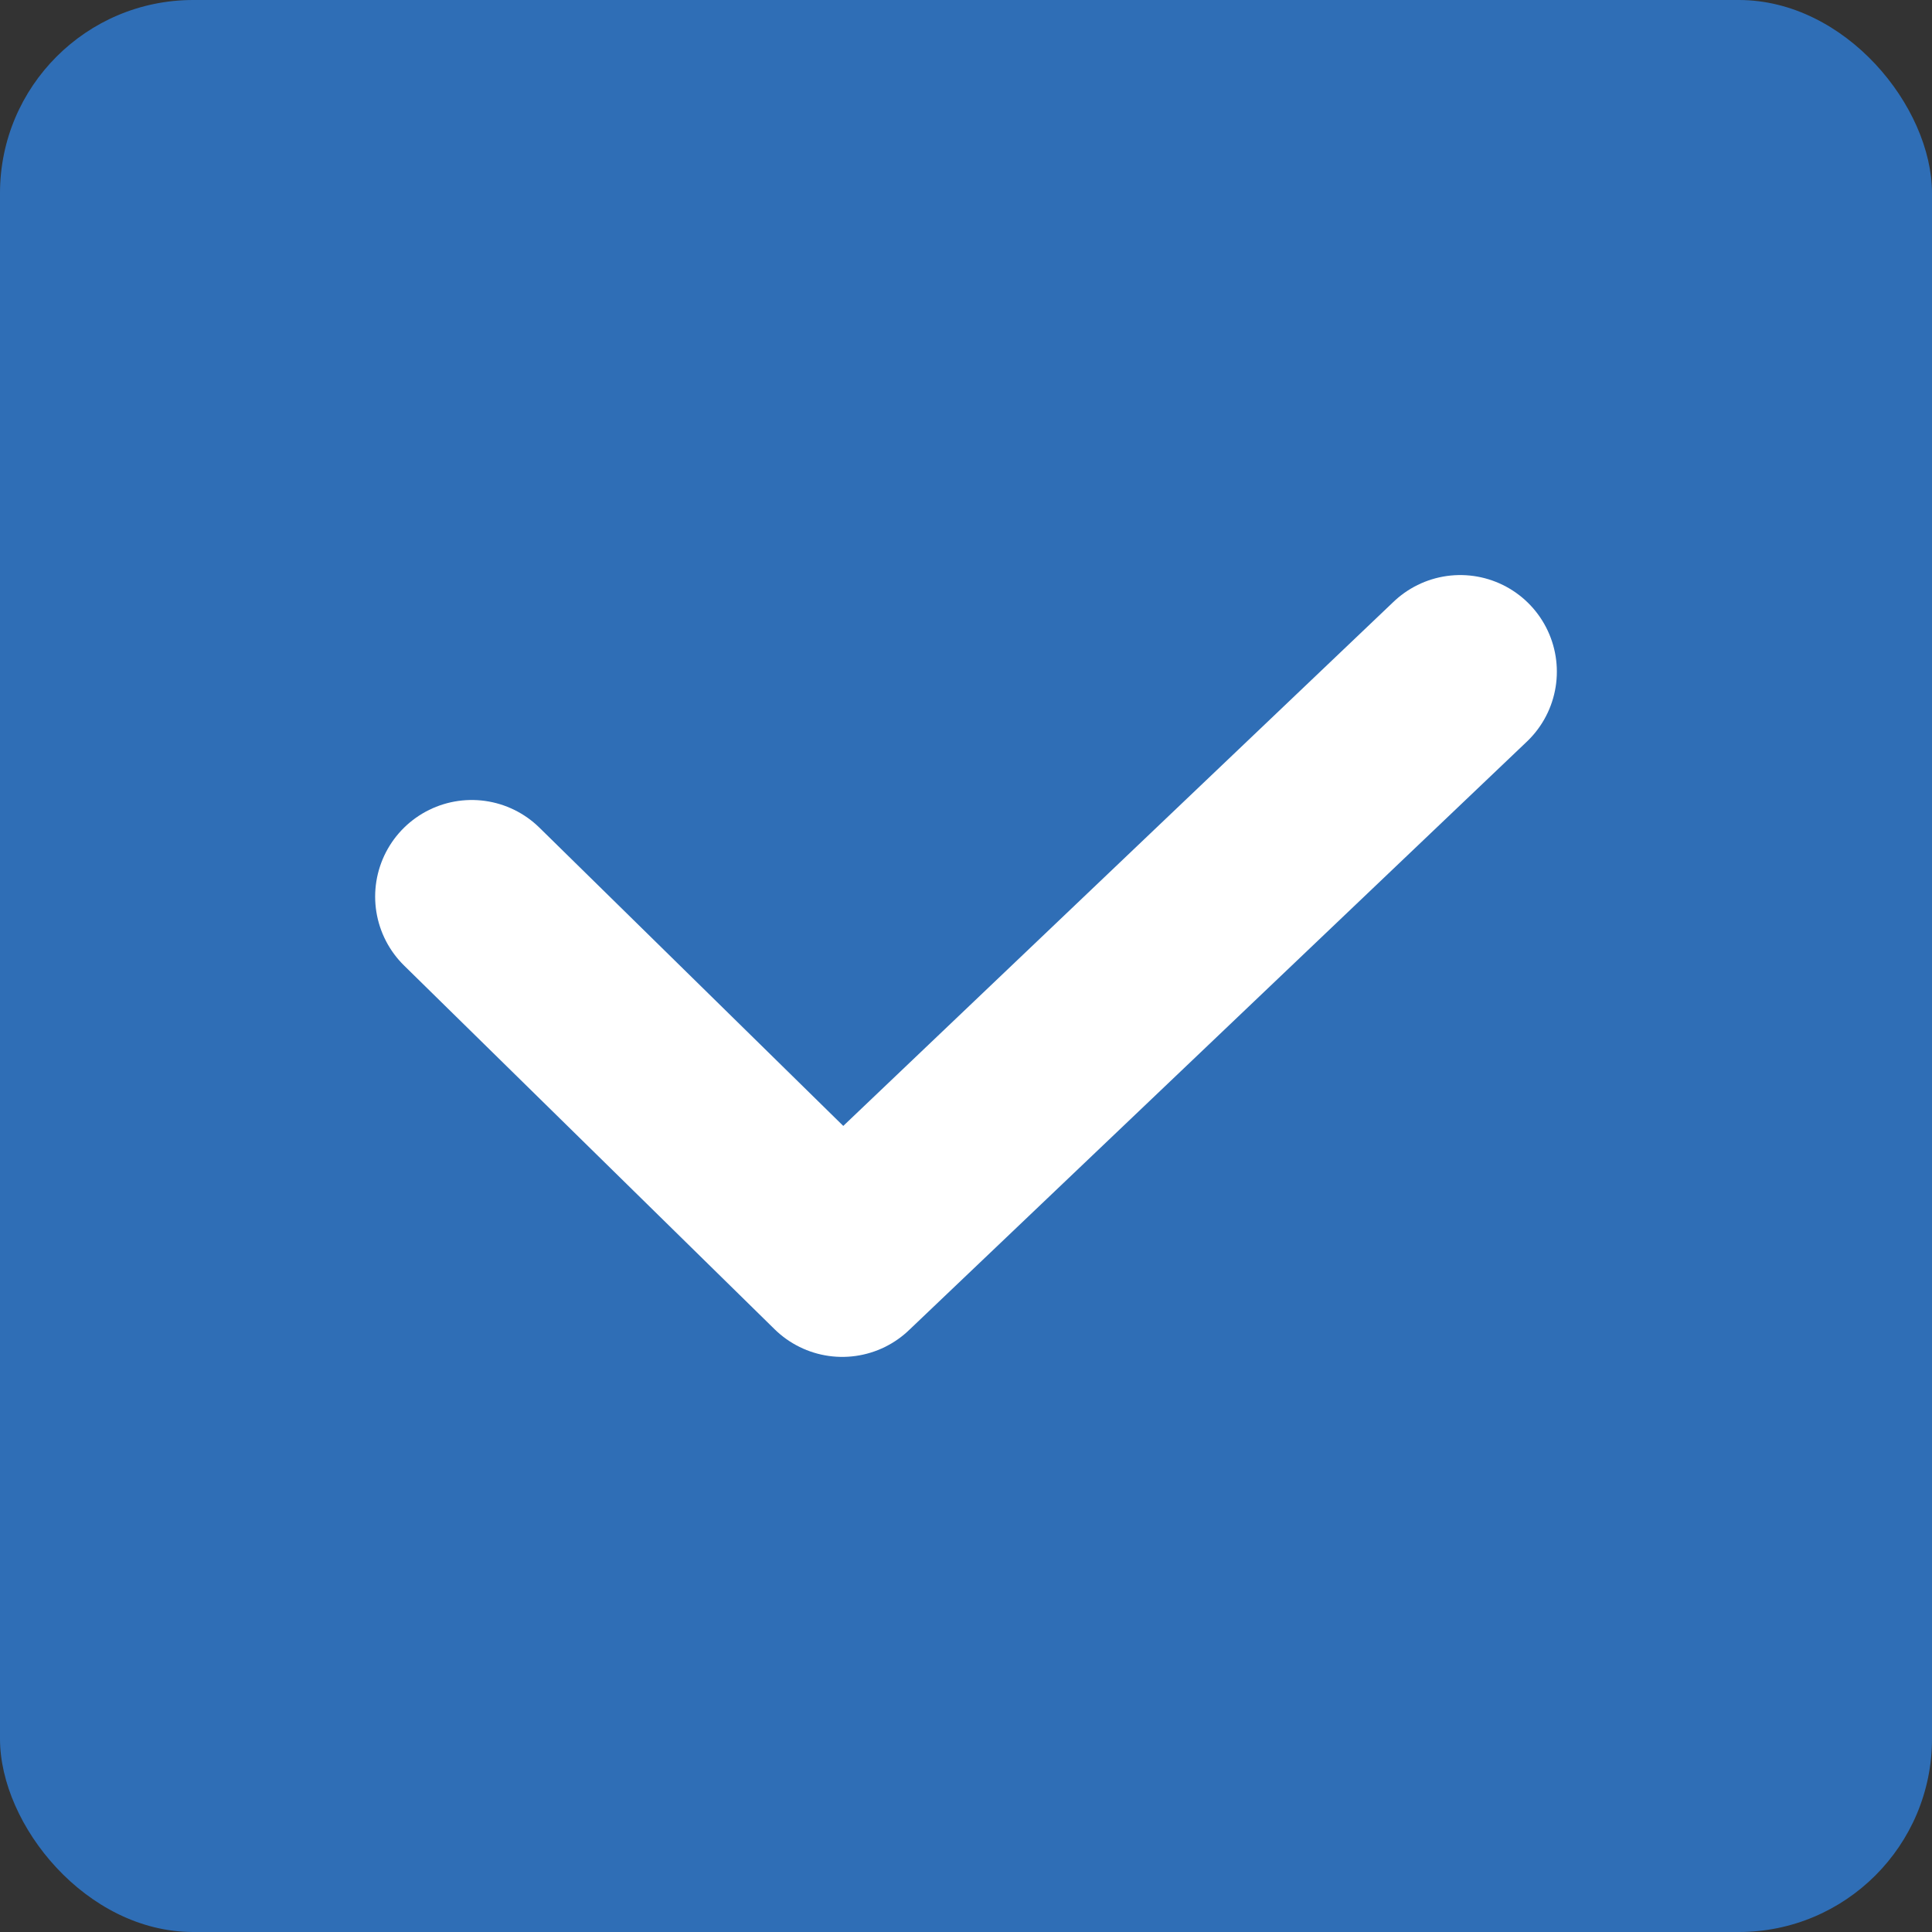
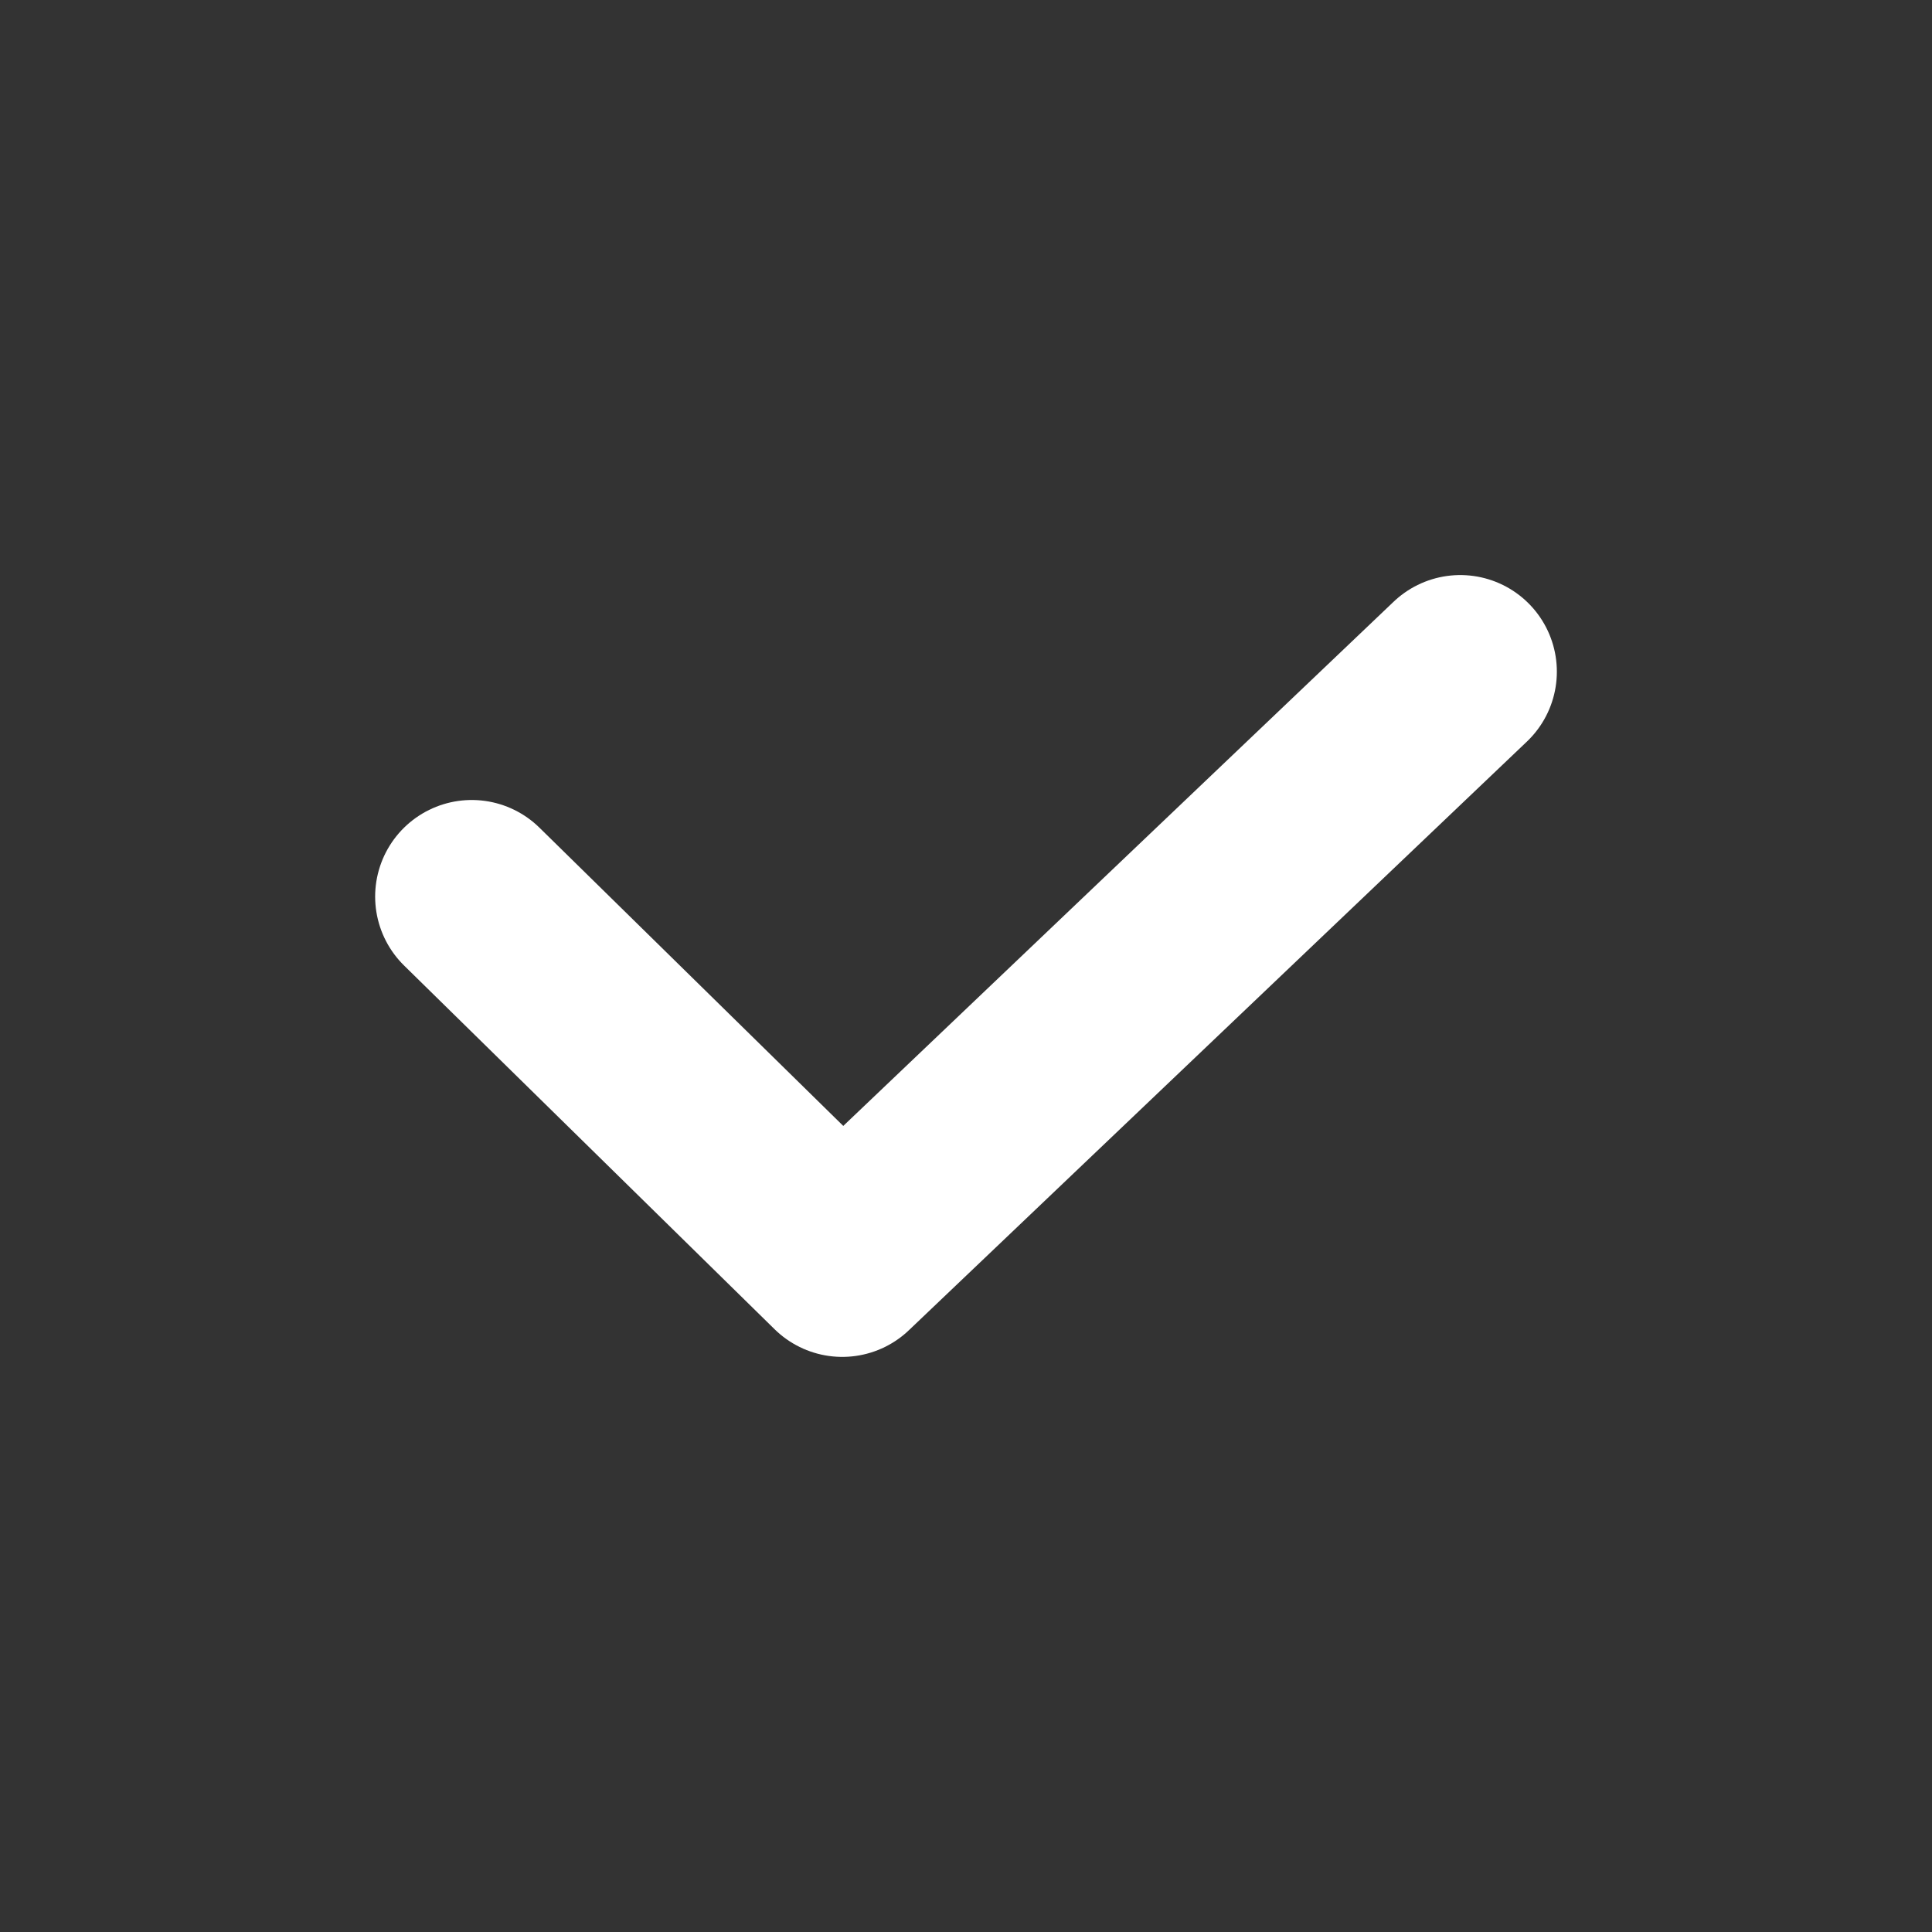
<svg xmlns="http://www.w3.org/2000/svg" width="40" height="40" viewBox="0 0 40 40">
  <rect x="0" y="0" width="40" height="40" fill="#333333" stroke="none" />
  <g id="グループ_4492" data-name="グループ 4492" transform="translate(-1165 -7954.591)">
    <g id="グループ_4454" data-name="グループ 4454" transform="translate(-37 15.591)">
-       <rect id="長方形_12405" data-name="長方形 12405" width="40" height="40" rx="4" transform="translate(1202 7939)" fill="#2f6eb6" />
      <path id="パス_2151" data-name="パス 2151" d="M6576.813,7877.879l7.671,7.53,12.795-12.187" transform="translate(-5365.046 79.684)" fill="none" stroke="#fff" stroke-linecap="round" stroke-linejoin="round" stroke-width="4" />
    </g>
  </g>
</svg>